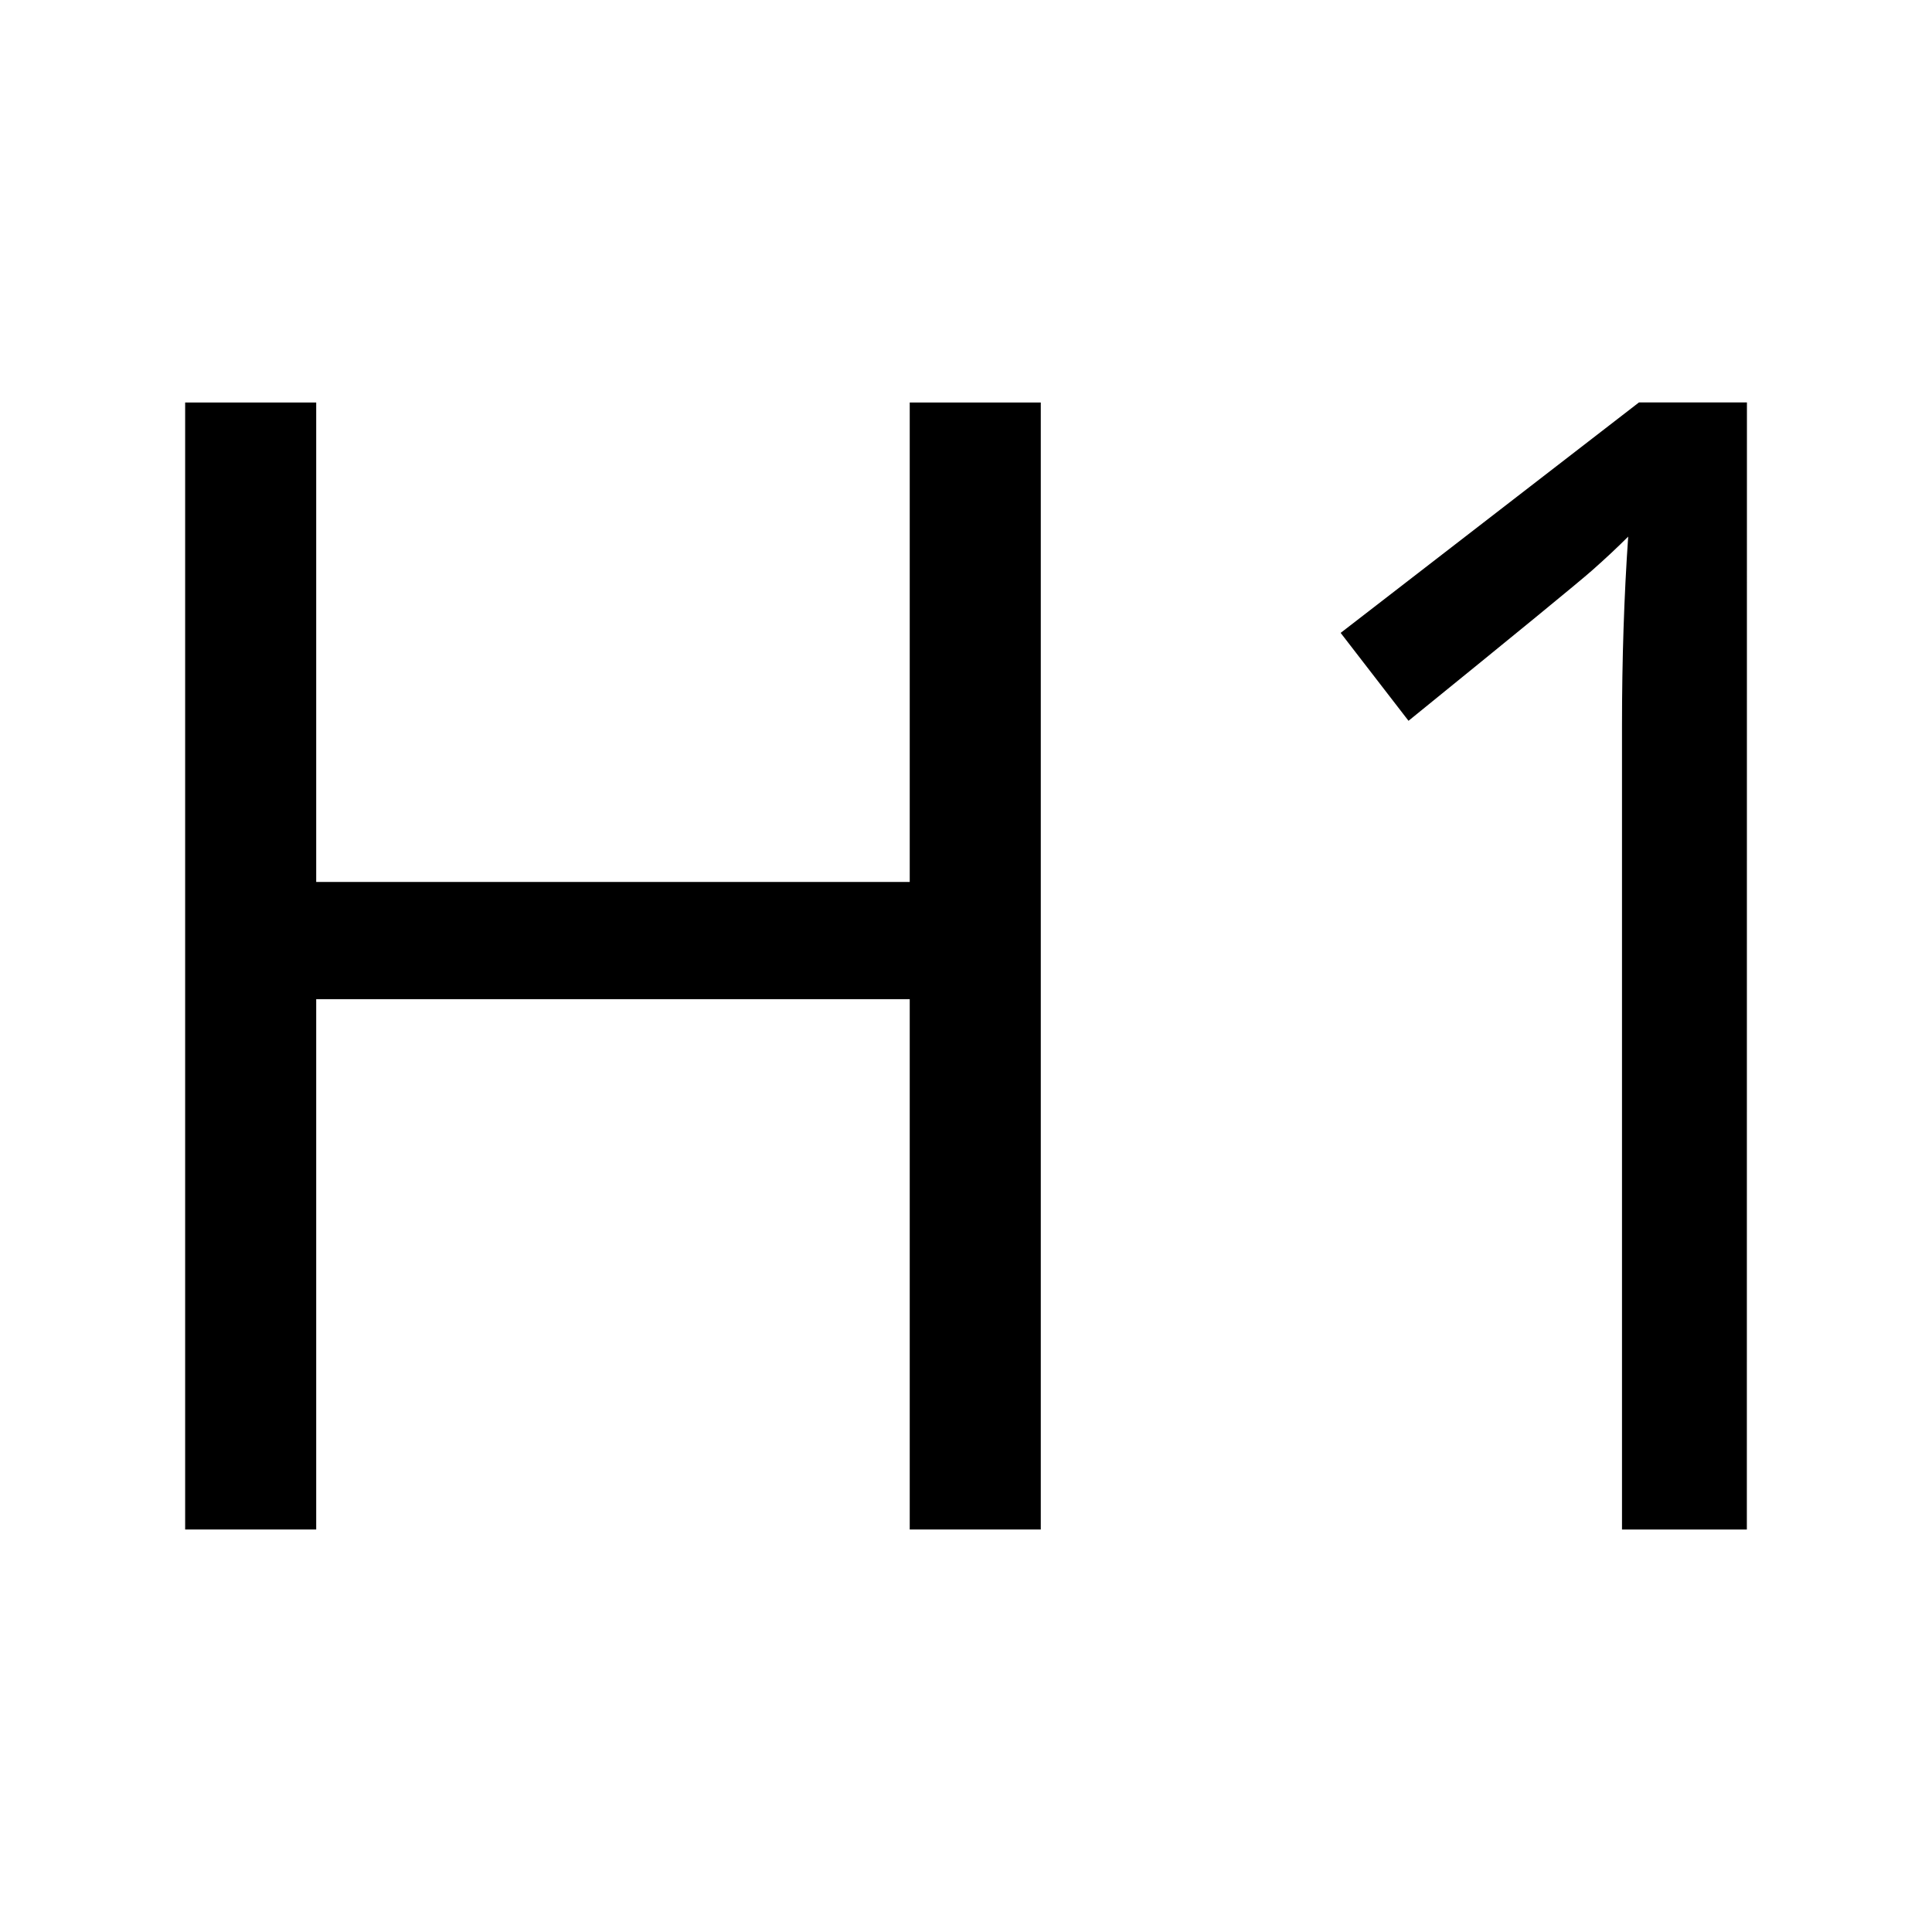
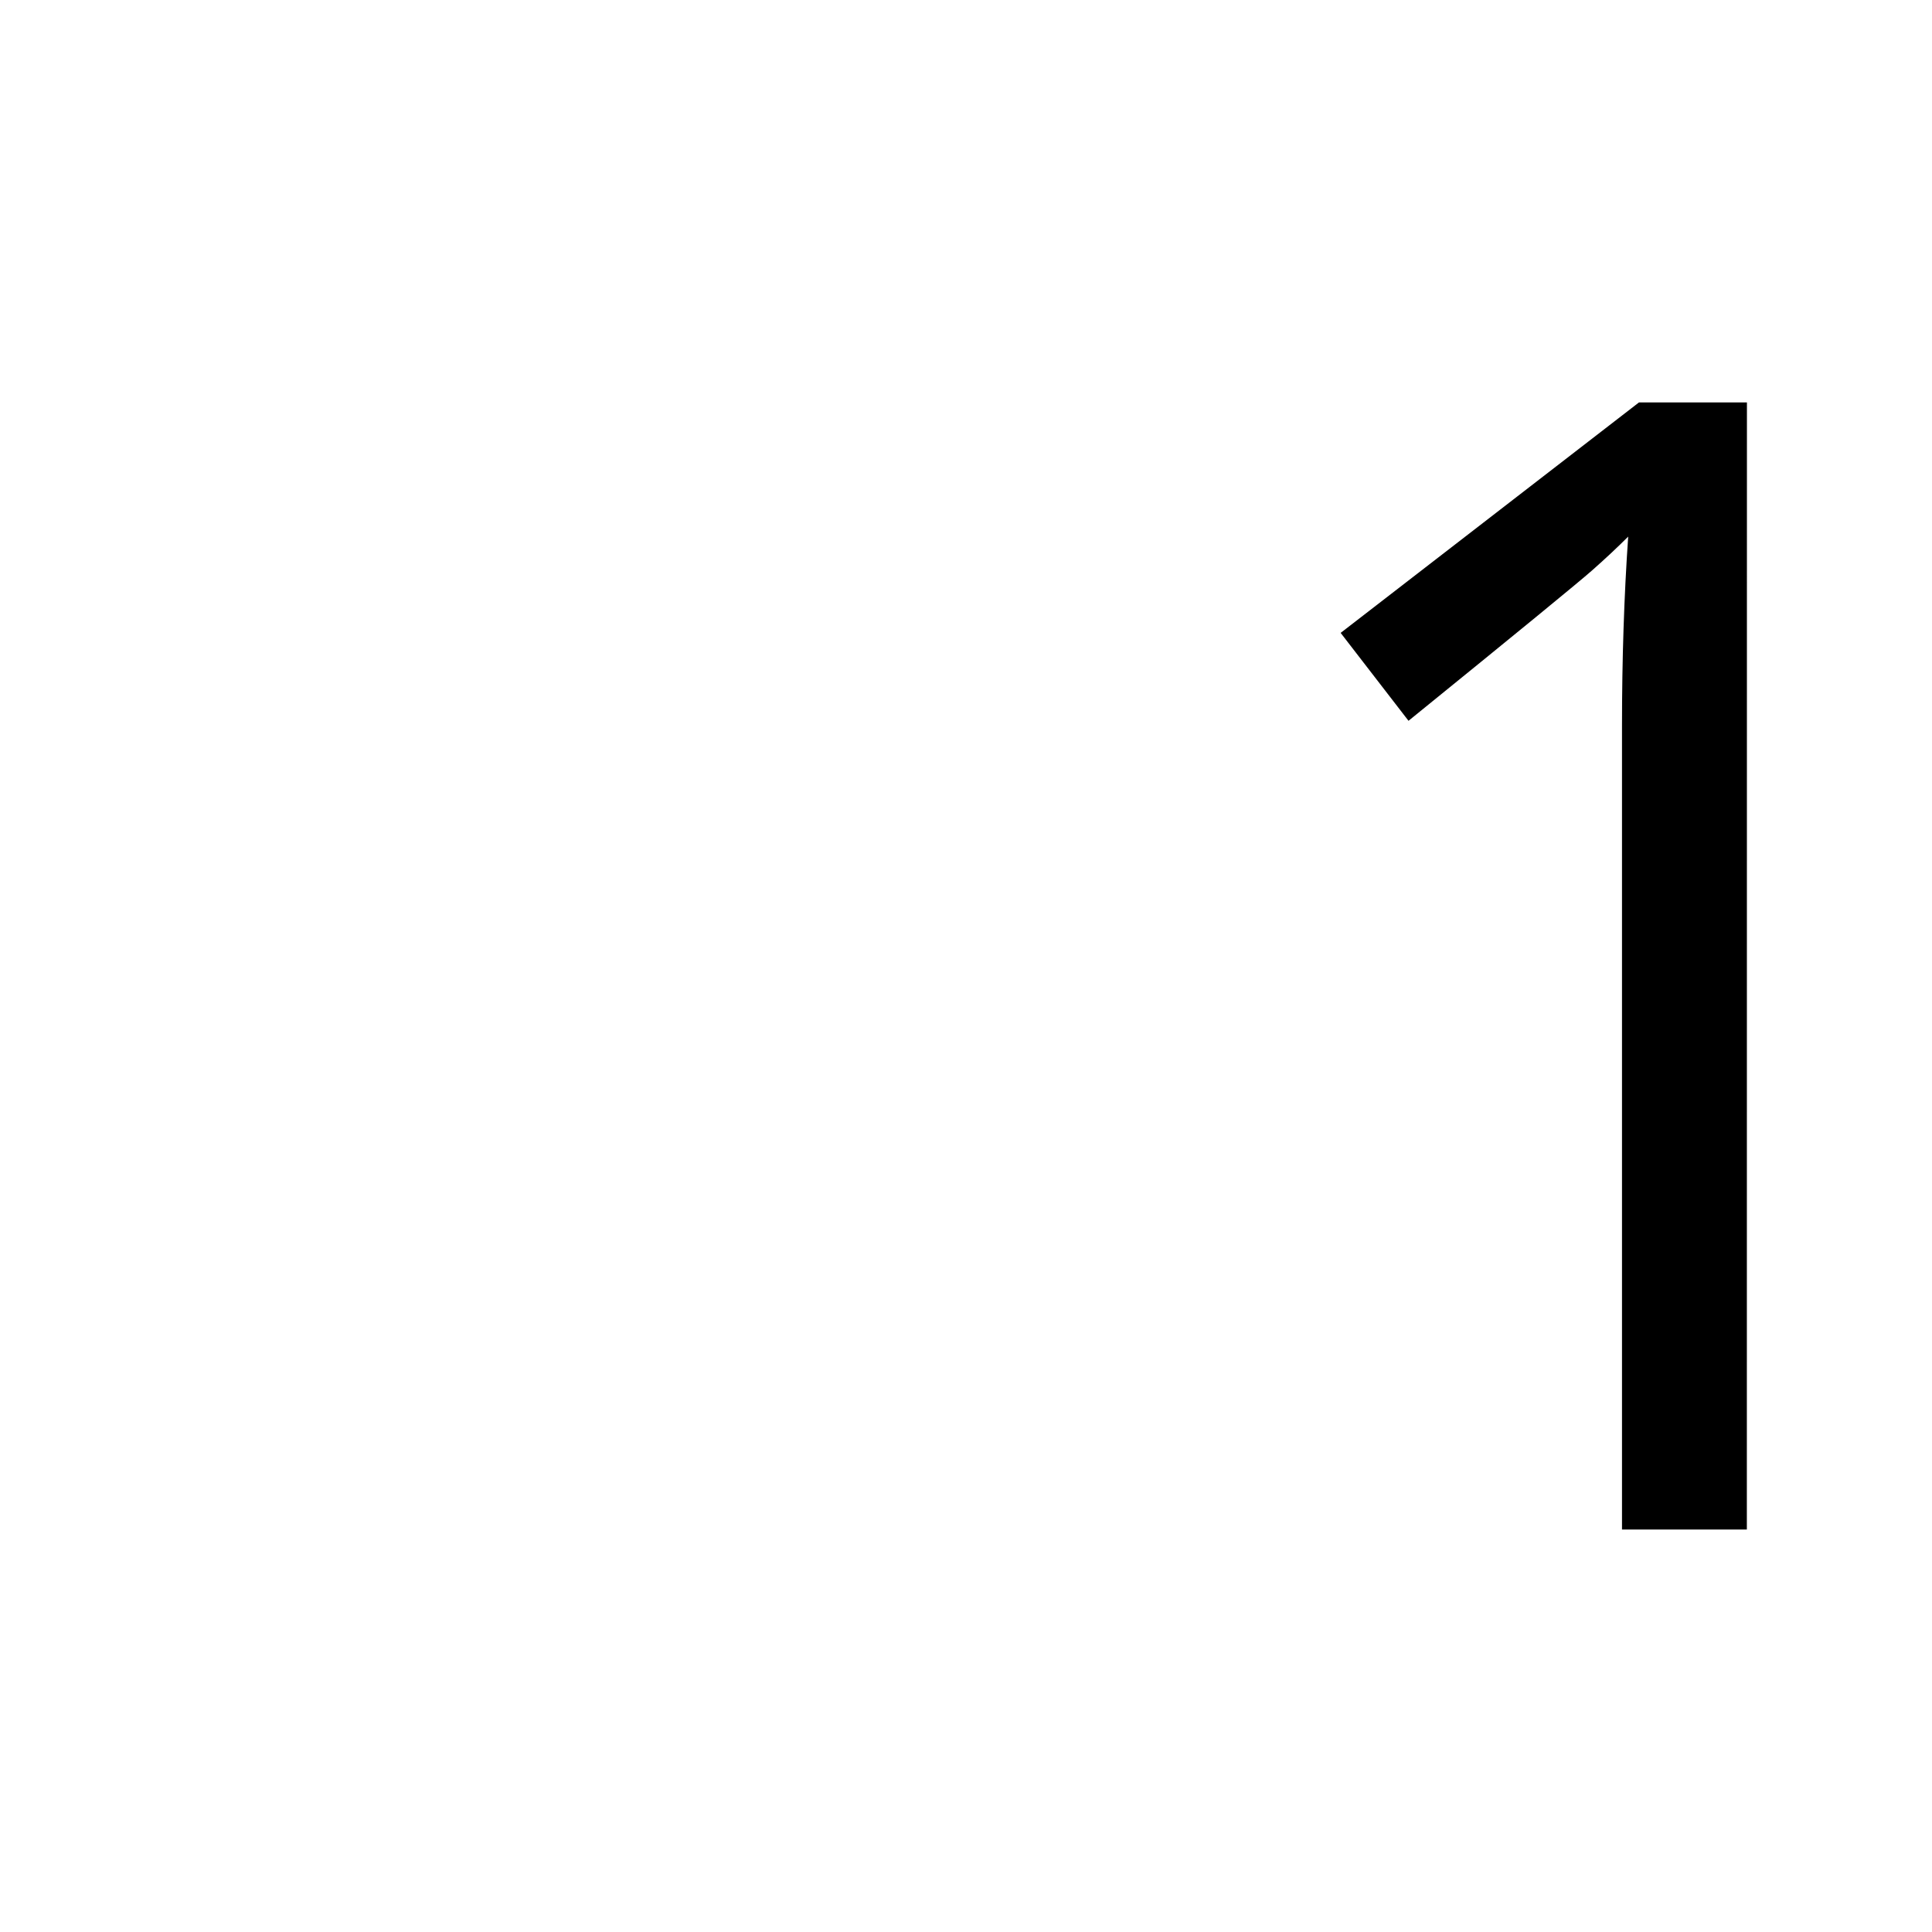
<svg xmlns="http://www.w3.org/2000/svg" version="1.1" viewBox="0 0 24 24">
  <title>text-italic</title>
  <g stroke-width="1.337" style="font-feature-settings:normal;font-variant-caps:normal;font-variant-ligatures:normal;font-variant-numeric:normal" aria-label="H1">
-     <path d="m12.929 19h-1.628v-6.588h-7.373v6.588h-1.628v-14h1.628v5.956h7.373v-5.956h1.628z" />
    <path d="m21.7 19h-1.551v-9.978q0-1.245 0.077-2.356-0.201 0.201-0.45 0.421t-2.279 1.867l-0.843-1.092 3.706-2.863h1.341z" />
  </g>
</svg>